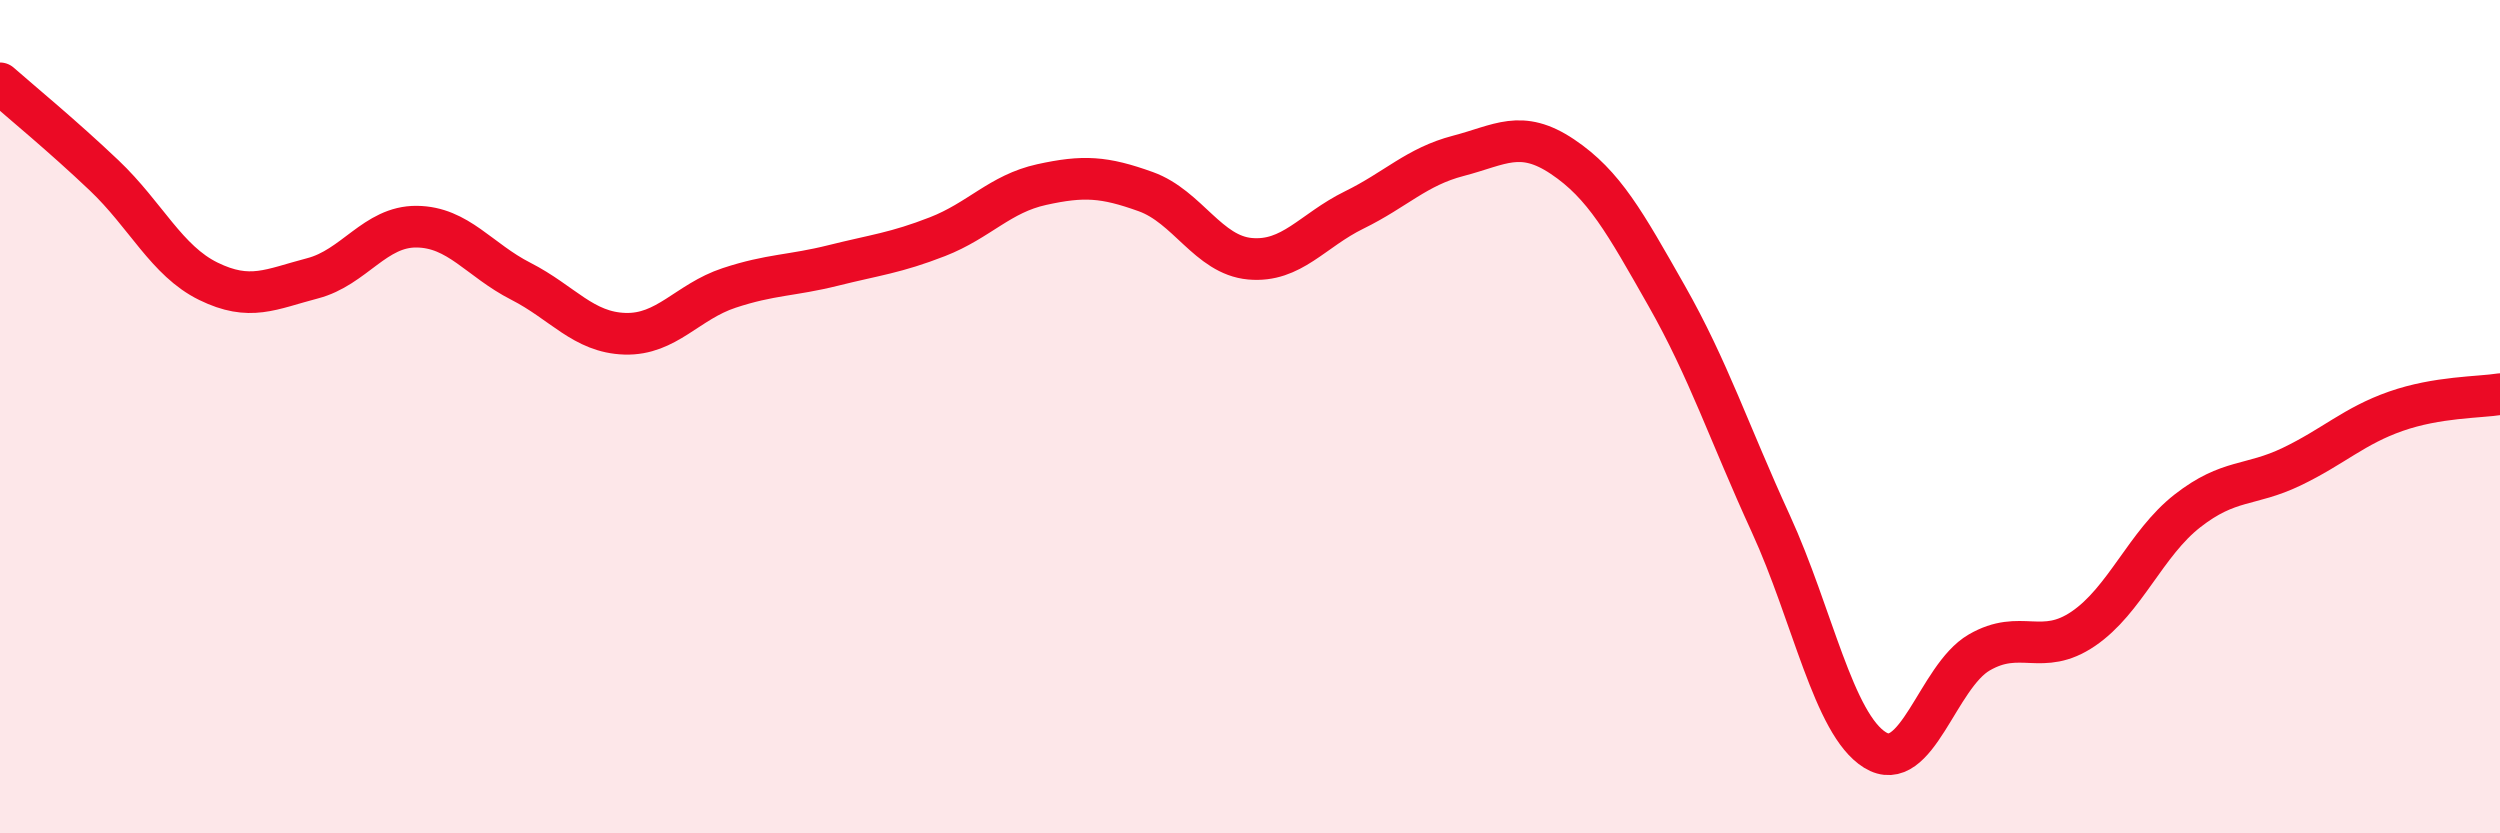
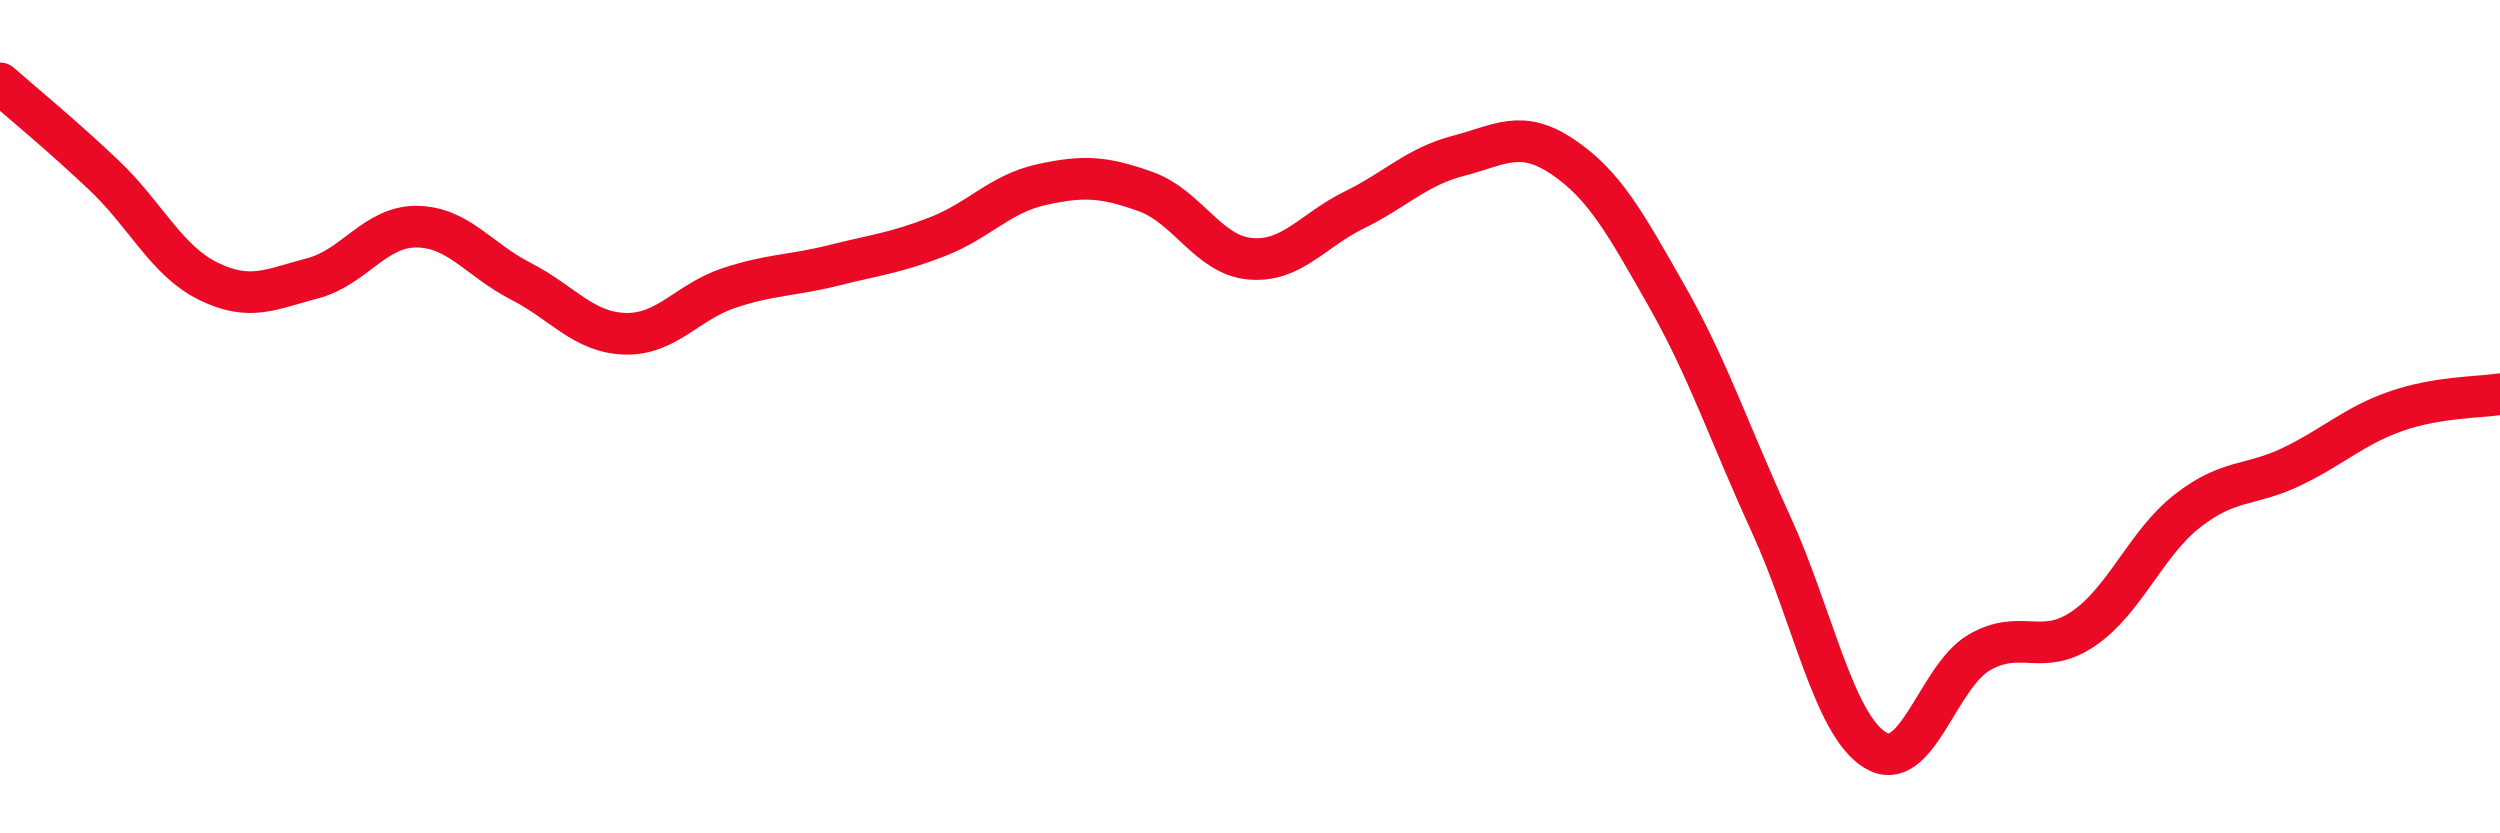
<svg xmlns="http://www.w3.org/2000/svg" width="60" height="20" viewBox="0 0 60 20">
-   <path d="M 0,2 C 0.5,2.44 1.5,3.26 2.5,4.21 C 3.5,5.16 4,6.26 5,6.75 C 6,7.24 6.5,6.94 7.5,6.68 C 8.5,6.42 9,5.43 10,5.44 C 11,5.45 11.5,6.24 12.5,6.75 C 13.5,7.26 14,7.98 15,8.01 C 16,8.04 16.5,7.24 17.5,6.91 C 18.5,6.58 19,6.62 20,6.37 C 21,6.12 21.5,6.07 22.5,5.68 C 23.5,5.29 24,4.65 25,4.43 C 26,4.21 26.5,4.24 27.5,4.6 C 28.5,4.96 29,6.12 30,6.21 C 31,6.3 31.5,5.53 32.5,5.04 C 33.5,4.55 34,4 35,3.74 C 36,3.48 36.5,3.09 37.5,3.76 C 38.5,4.43 39,5.34 40,7.1 C 41,8.86 41.5,10.39 42.5,12.57 C 43.5,14.75 44,17.38 45,18 C 46,18.62 46.5,16.24 47.5,15.66 C 48.5,15.08 49,15.77 50,15.09 C 51,14.41 51.5,13.04 52.5,12.26 C 53.5,11.48 54,11.68 55,11.2 C 56,10.72 56.5,10.22 57.5,9.87 C 58.5,9.52 59.5,9.54 60,9.46L60 20L0 20Z" fill="#EB0A25" opacity="0.1" stroke-linecap="round" stroke-linejoin="round" />
  <path d="M 0,2 C 0.5,2.44 1.5,3.26 2.5,4.21 C 3.5,5.16 4,6.26 5,6.75 C 6,7.24 6.5,6.94 7.5,6.68 C 8.5,6.42 9,5.43 10,5.44 C 11,5.45 11.5,6.24 12.5,6.75 C 13.5,7.26 14,7.98 15,8.01 C 16,8.04 16.5,7.24 17.5,6.91 C 18.5,6.58 19,6.62 20,6.37 C 21,6.12 21.5,6.07 22.5,5.68 C 23.5,5.29 24,4.65 25,4.43 C 26,4.21 26.5,4.24 27.5,4.6 C 28.5,4.96 29,6.12 30,6.21 C 31,6.3 31.5,5.53 32.5,5.04 C 33.5,4.55 34,4 35,3.74 C 36,3.48 36.5,3.09 37.5,3.76 C 38.5,4.43 39,5.34 40,7.1 C 41,8.86 41.5,10.39 42.5,12.57 C 43.5,14.75 44,17.38 45,18 C 46,18.62 46.5,16.24 47.5,15.66 C 48.5,15.08 49,15.77 50,15.09 C 51,14.41 51.5,13.04 52.5,12.26 C 53.5,11.48 54,11.68 55,11.2 C 56,10.72 56.5,10.22 57.5,9.87 C 58.5,9.52 59.5,9.54 60,9.46" stroke="#EB0A25" stroke-width="1" fill="none" stroke-linecap="round" stroke-linejoin="round" />
</svg>